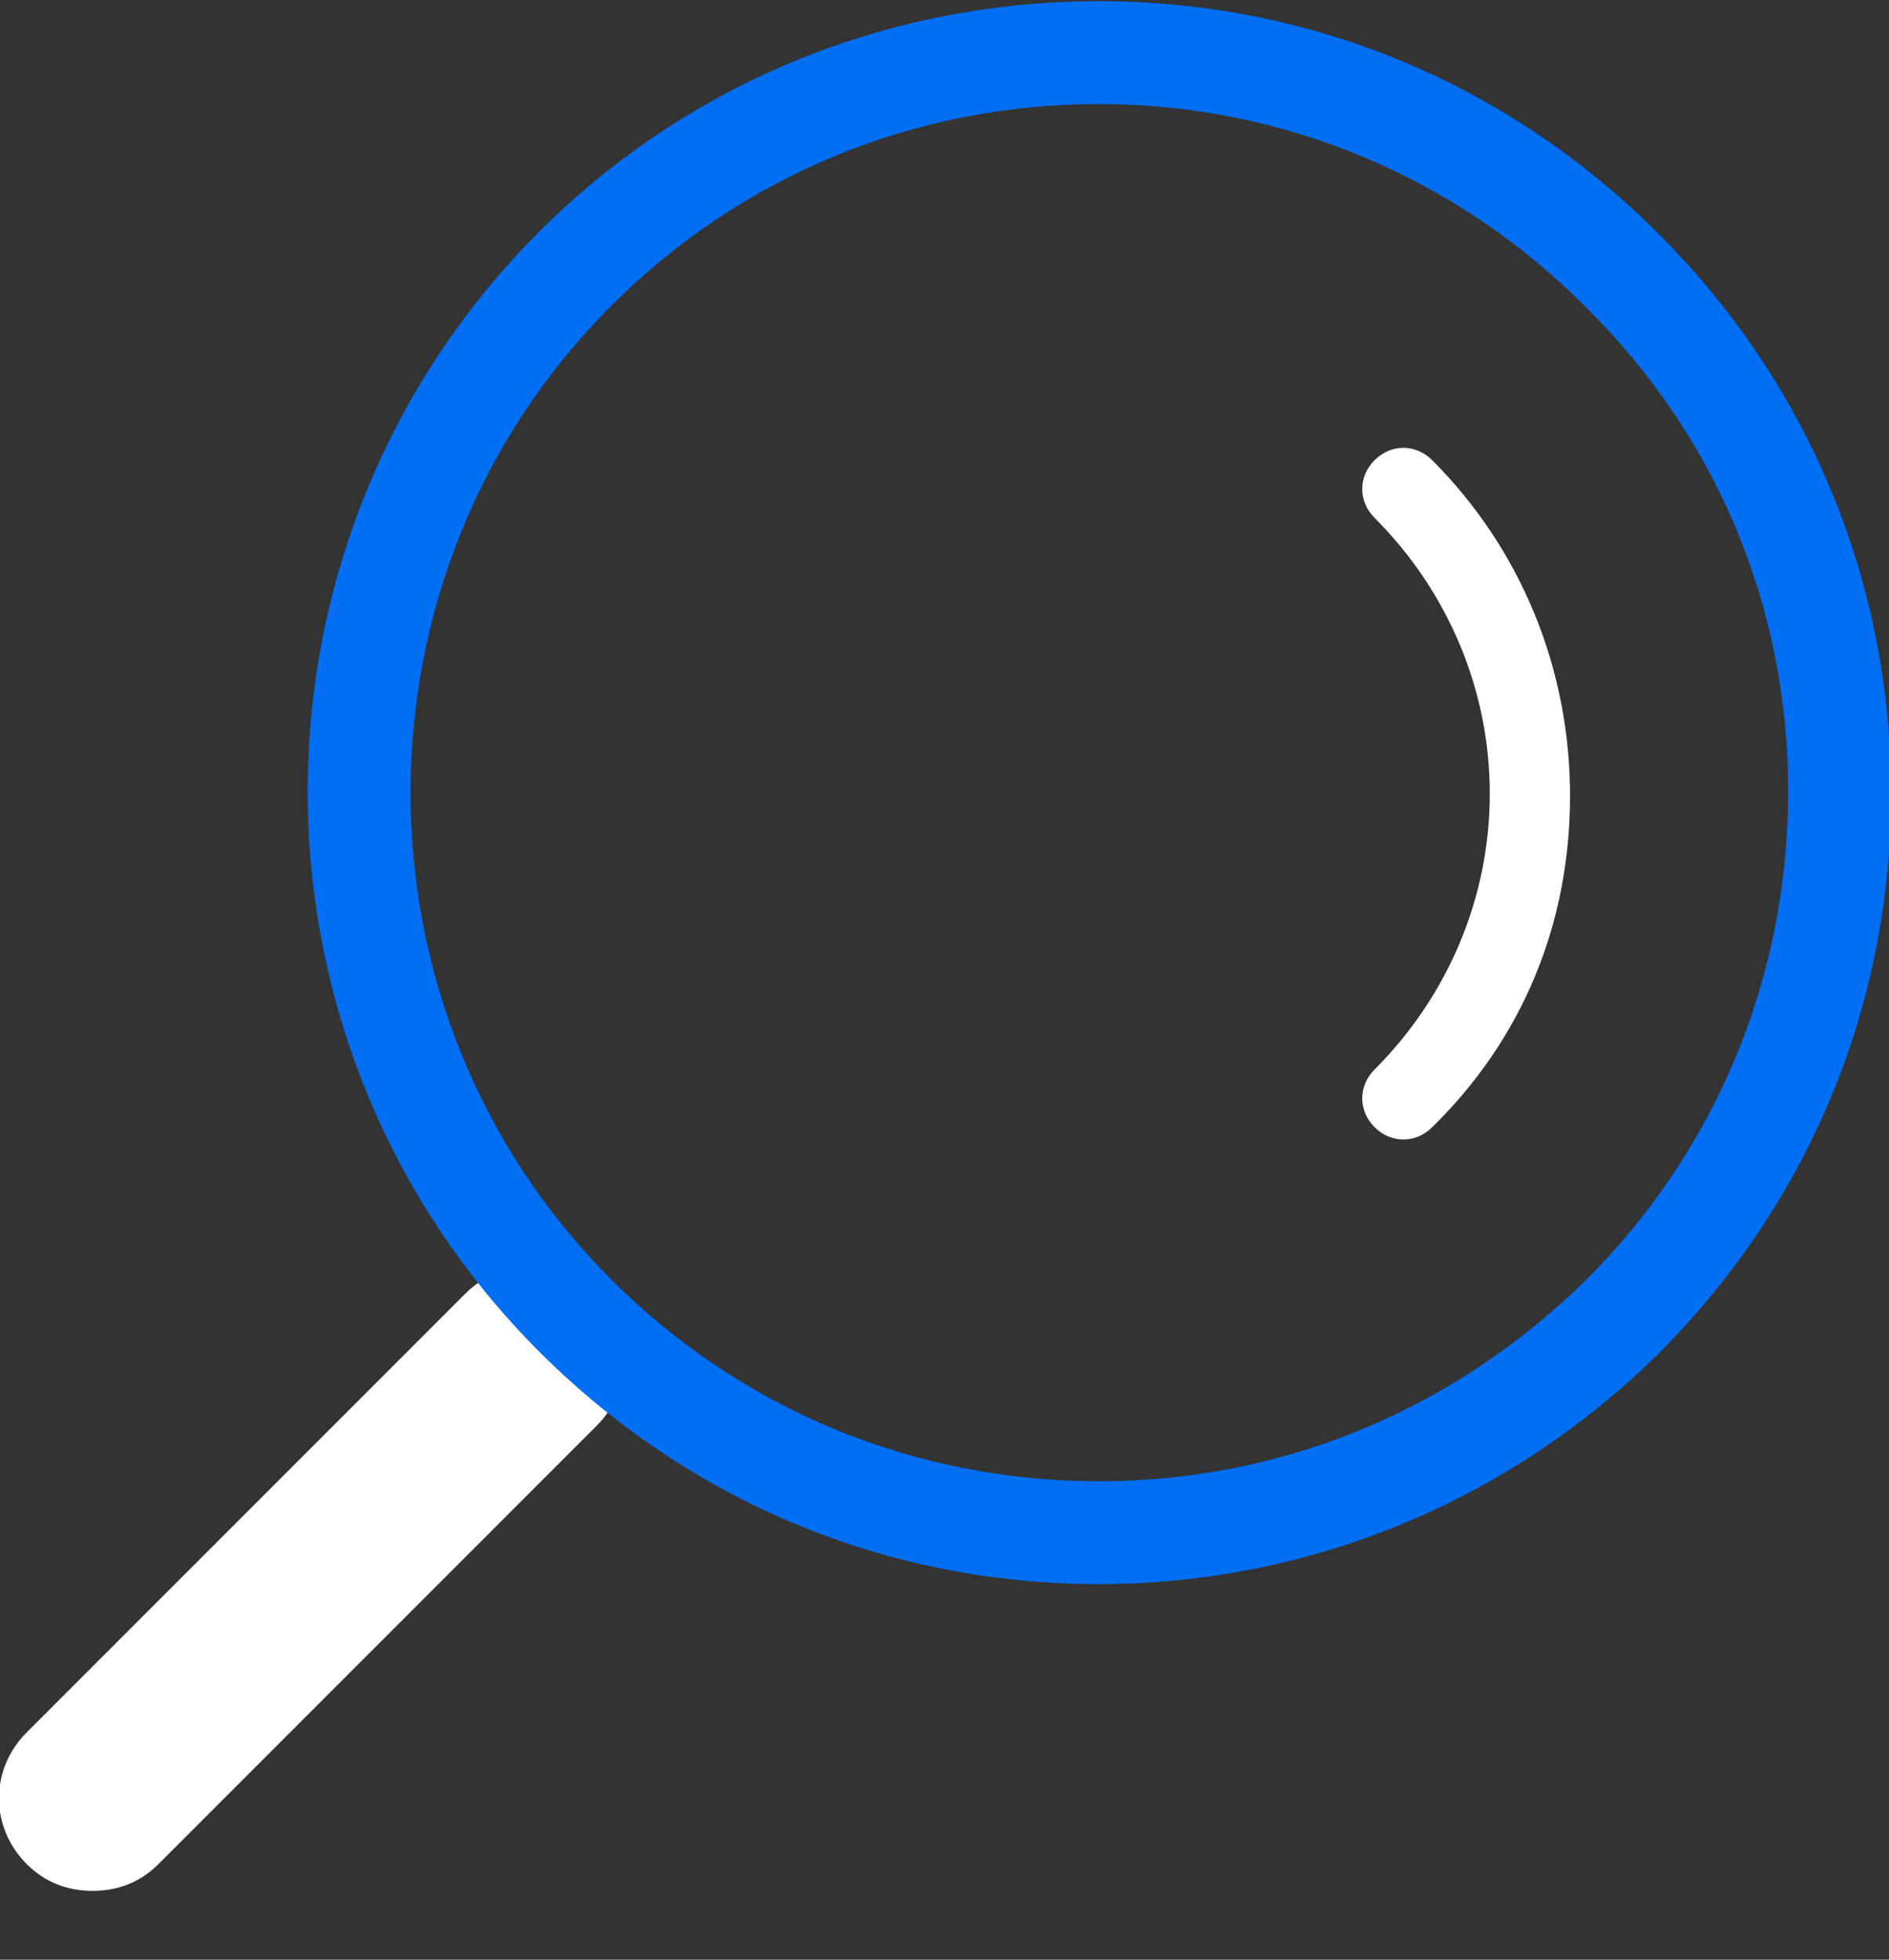
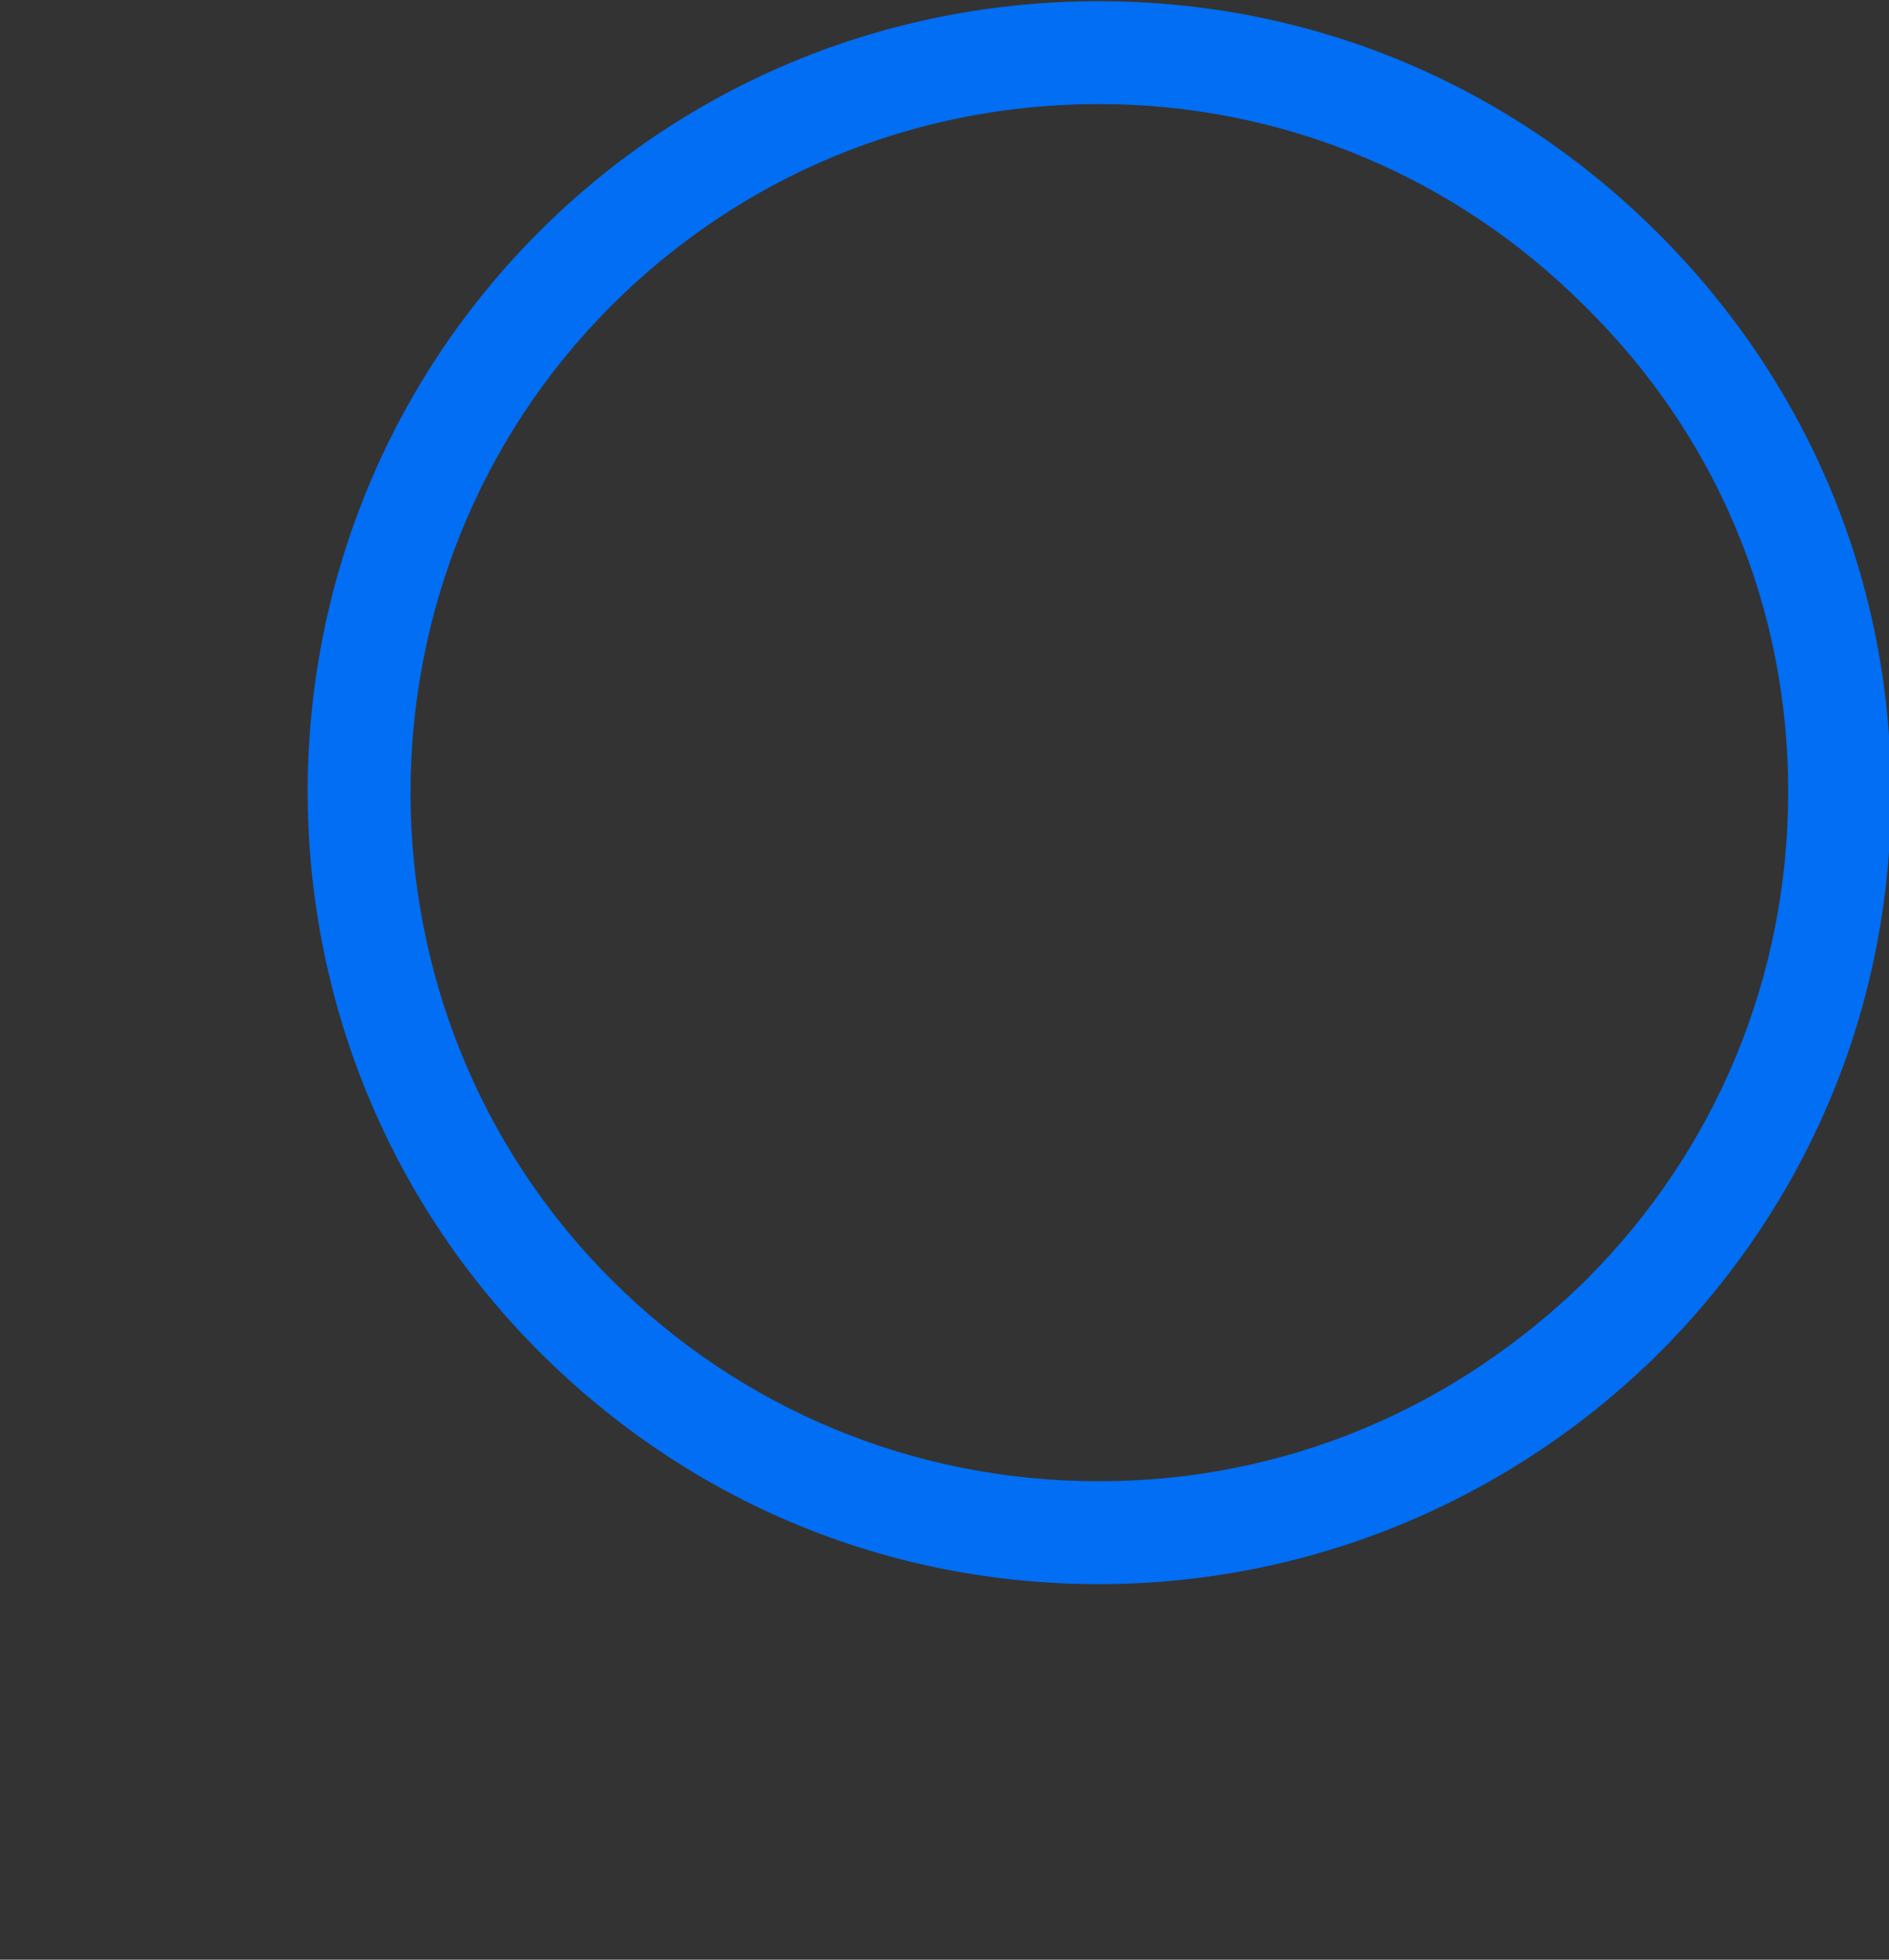
<svg xmlns="http://www.w3.org/2000/svg" width="27" height="28" viewBox="0 0 27 28" fill="none">
  <rect x="0" y="0" width="27" height="28" fill="#333333" stroke="none" />
-   <path d="M1.324 27.017C0.971 27.017 0.647 26.899 0.382 26.634C-0.147 26.105 -0.147 25.281 0.382 24.752L6.647 18.487C7.177 17.958 8 17.958 8.529 18.487C9.059 19.017 9.059 19.84 8.529 20.37L2.265 26.634C2 26.899 1.677 27.017 1.324 27.017Z" fill="white" />
  <path d="M15.706 22.634C12.677 22.634 9.853 21.458 7.706 19.311C3.295 14.899 3.295 7.722 7.706 3.311C9.824 1.193 12.677 0.017 15.706 0.017C18.736 0.017 21.559 1.193 23.706 3.34C25.853 5.487 27.03 8.311 27.03 11.34C27.03 14.37 25.853 17.193 23.706 19.34C21.559 21.458 18.706 22.634 15.706 22.634ZM15.706 1.487C13.059 1.487 10.589 2.517 8.736 4.37C4.912 8.193 4.912 14.458 8.736 18.281C10.589 20.134 13.059 21.164 15.706 21.164C18.353 21.164 20.794 20.134 22.677 18.281C24.53 16.428 25.559 13.958 25.559 11.311C25.559 8.664 24.53 6.222 22.648 4.37C20.794 2.517 18.324 1.487 15.706 1.487Z" fill="#016EF4" />
-   <path d="M20.059 16.281C19.912 16.281 19.765 16.223 19.647 16.105C19.412 15.87 19.412 15.517 19.647 15.281C20.706 14.223 21.294 12.811 21.294 11.34C21.294 9.87 20.706 8.458 19.647 7.399C19.412 7.164 19.412 6.811 19.647 6.575C19.883 6.34 20.235 6.34 20.471 6.575C21.735 7.84 22.441 9.546 22.441 11.37C22.441 13.193 21.765 14.84 20.471 16.105C20.353 16.223 20.206 16.281 20.059 16.281Z" fill="white" />
</svg>